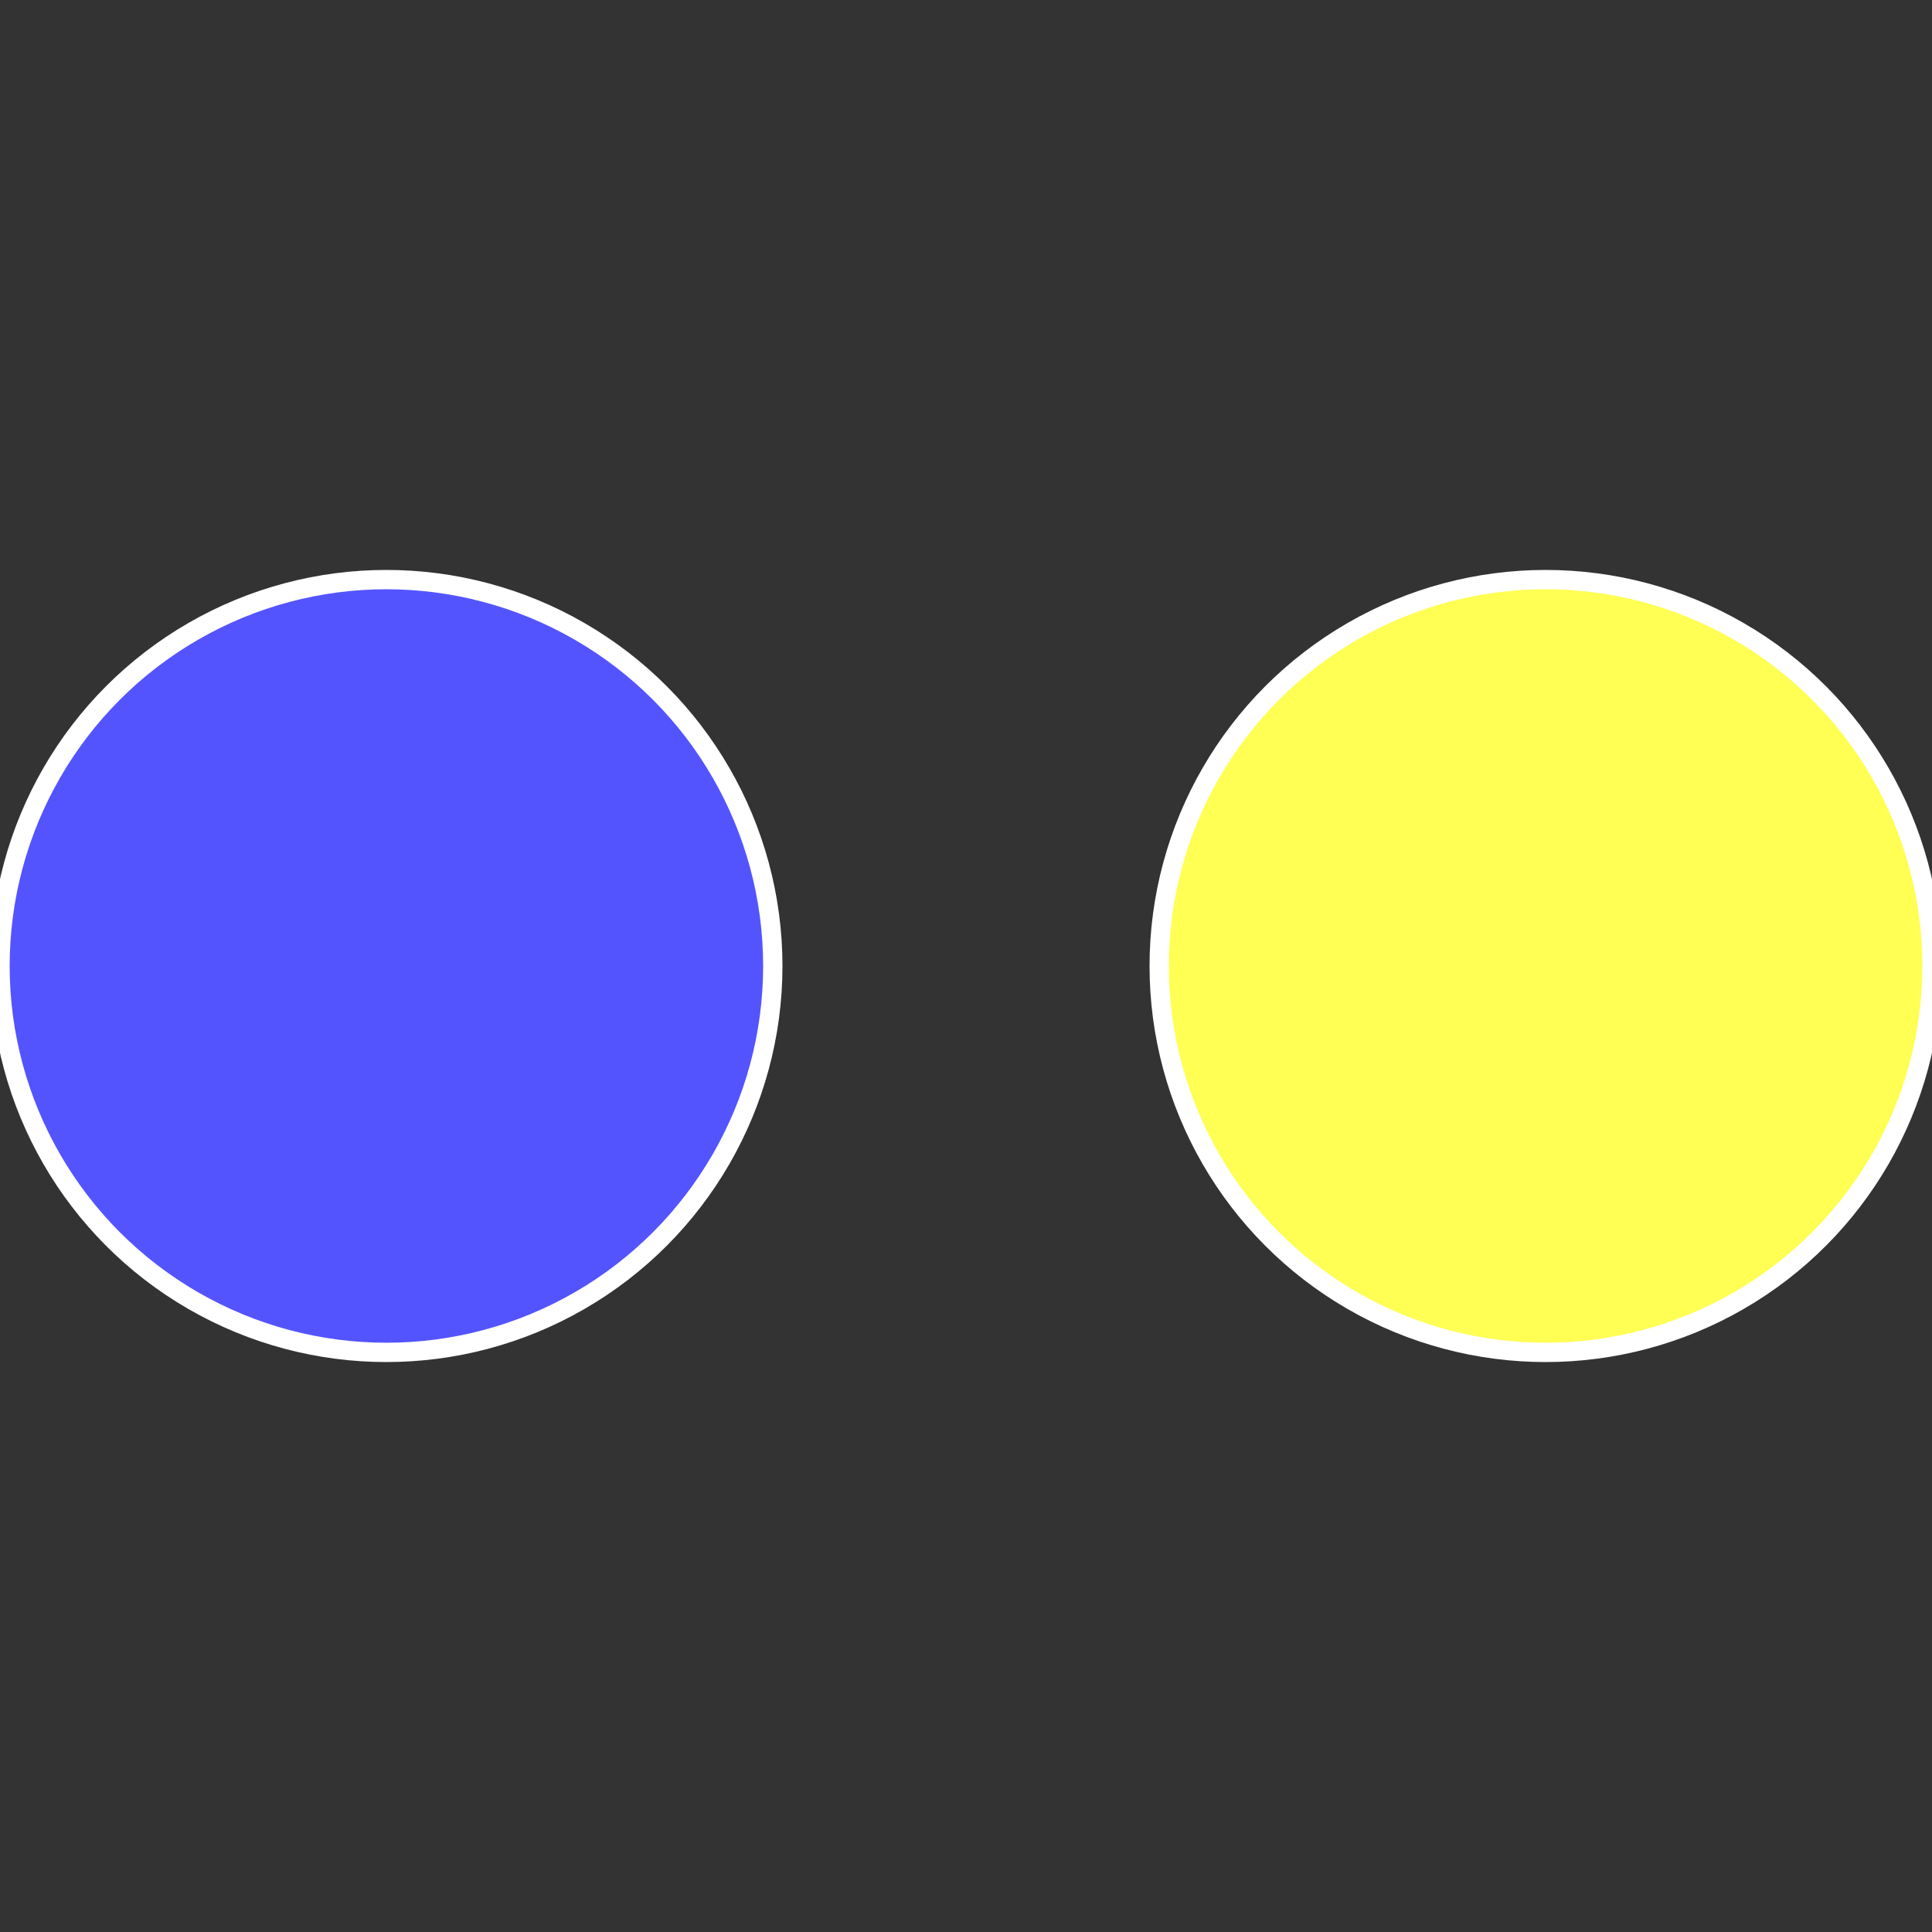
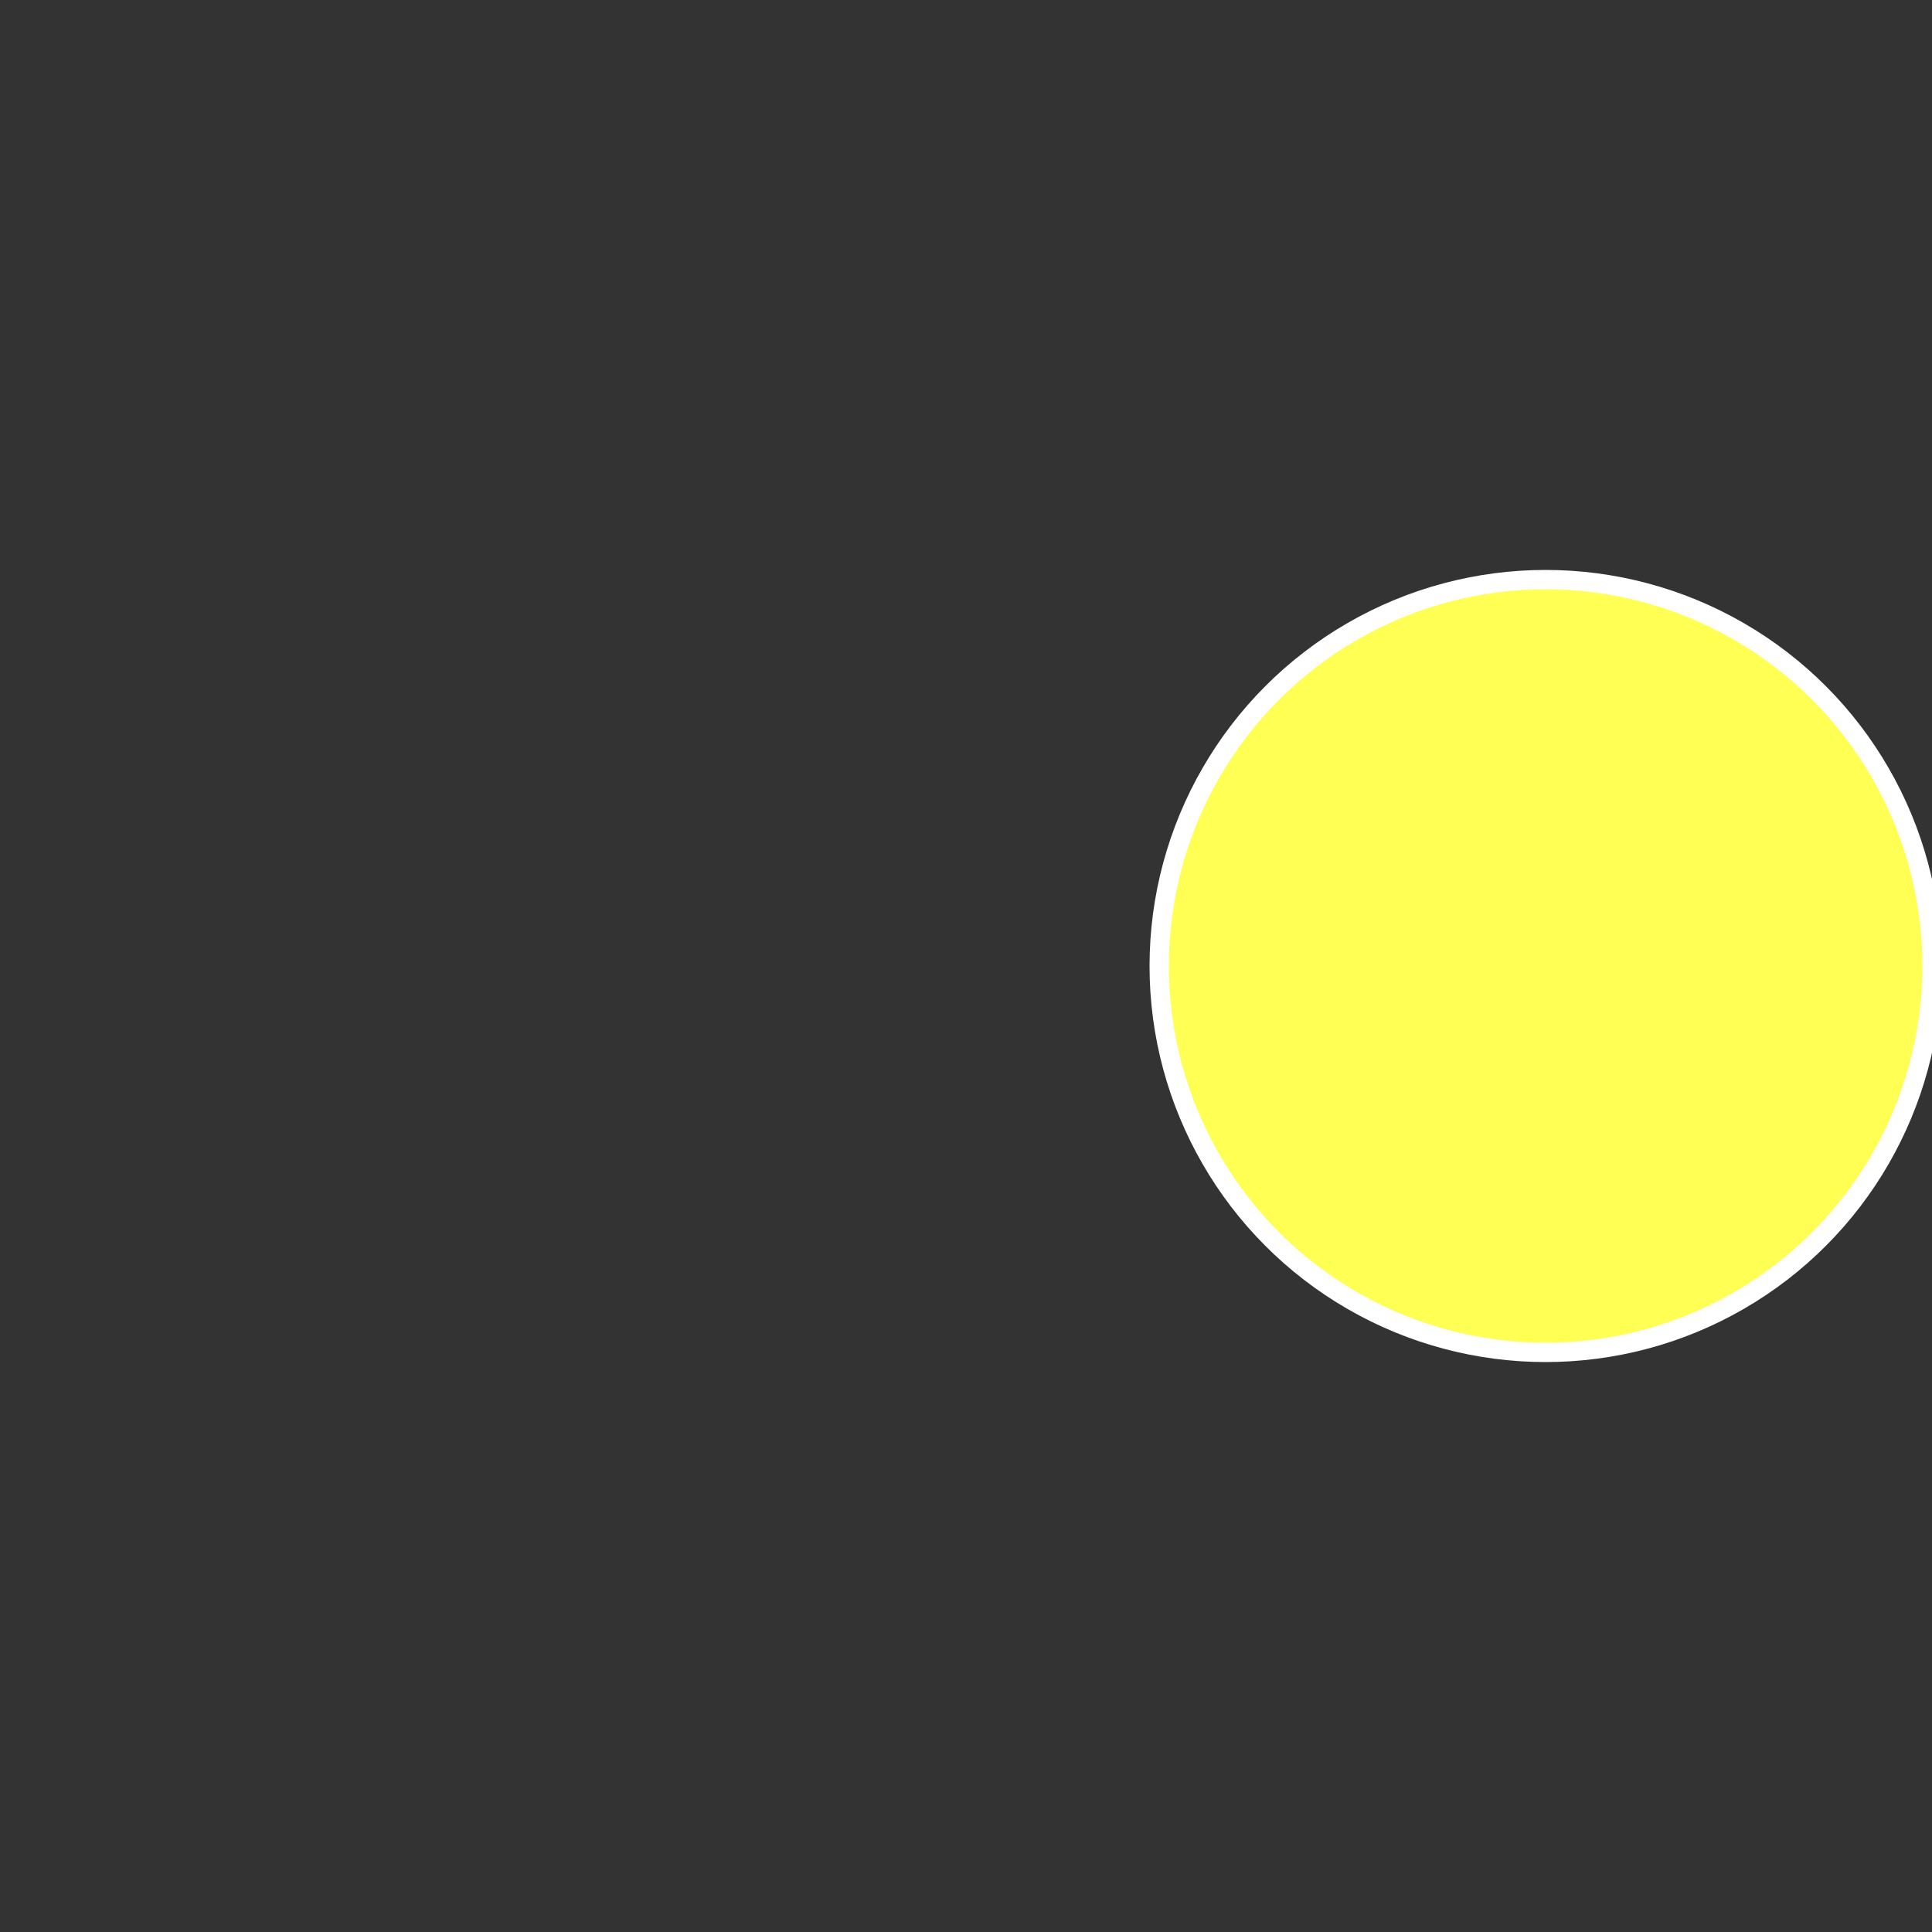
<svg xmlns="http://www.w3.org/2000/svg" width="500" height="500" viewBox="-1 -1 2 2">
  <rect x="-1" y="-1" width="2" height="2" fill="#333333" stroke="none" />
  <circle cx="0.6" cy="0" r="0.4" fill="#ffff54" stroke="#fff" stroke-width="1%" />
-   <circle cx="-0.6" cy="7.3478807948841E-17" r="0.4" fill="#5454ff" stroke="#fff" stroke-width="1%" />
</svg>